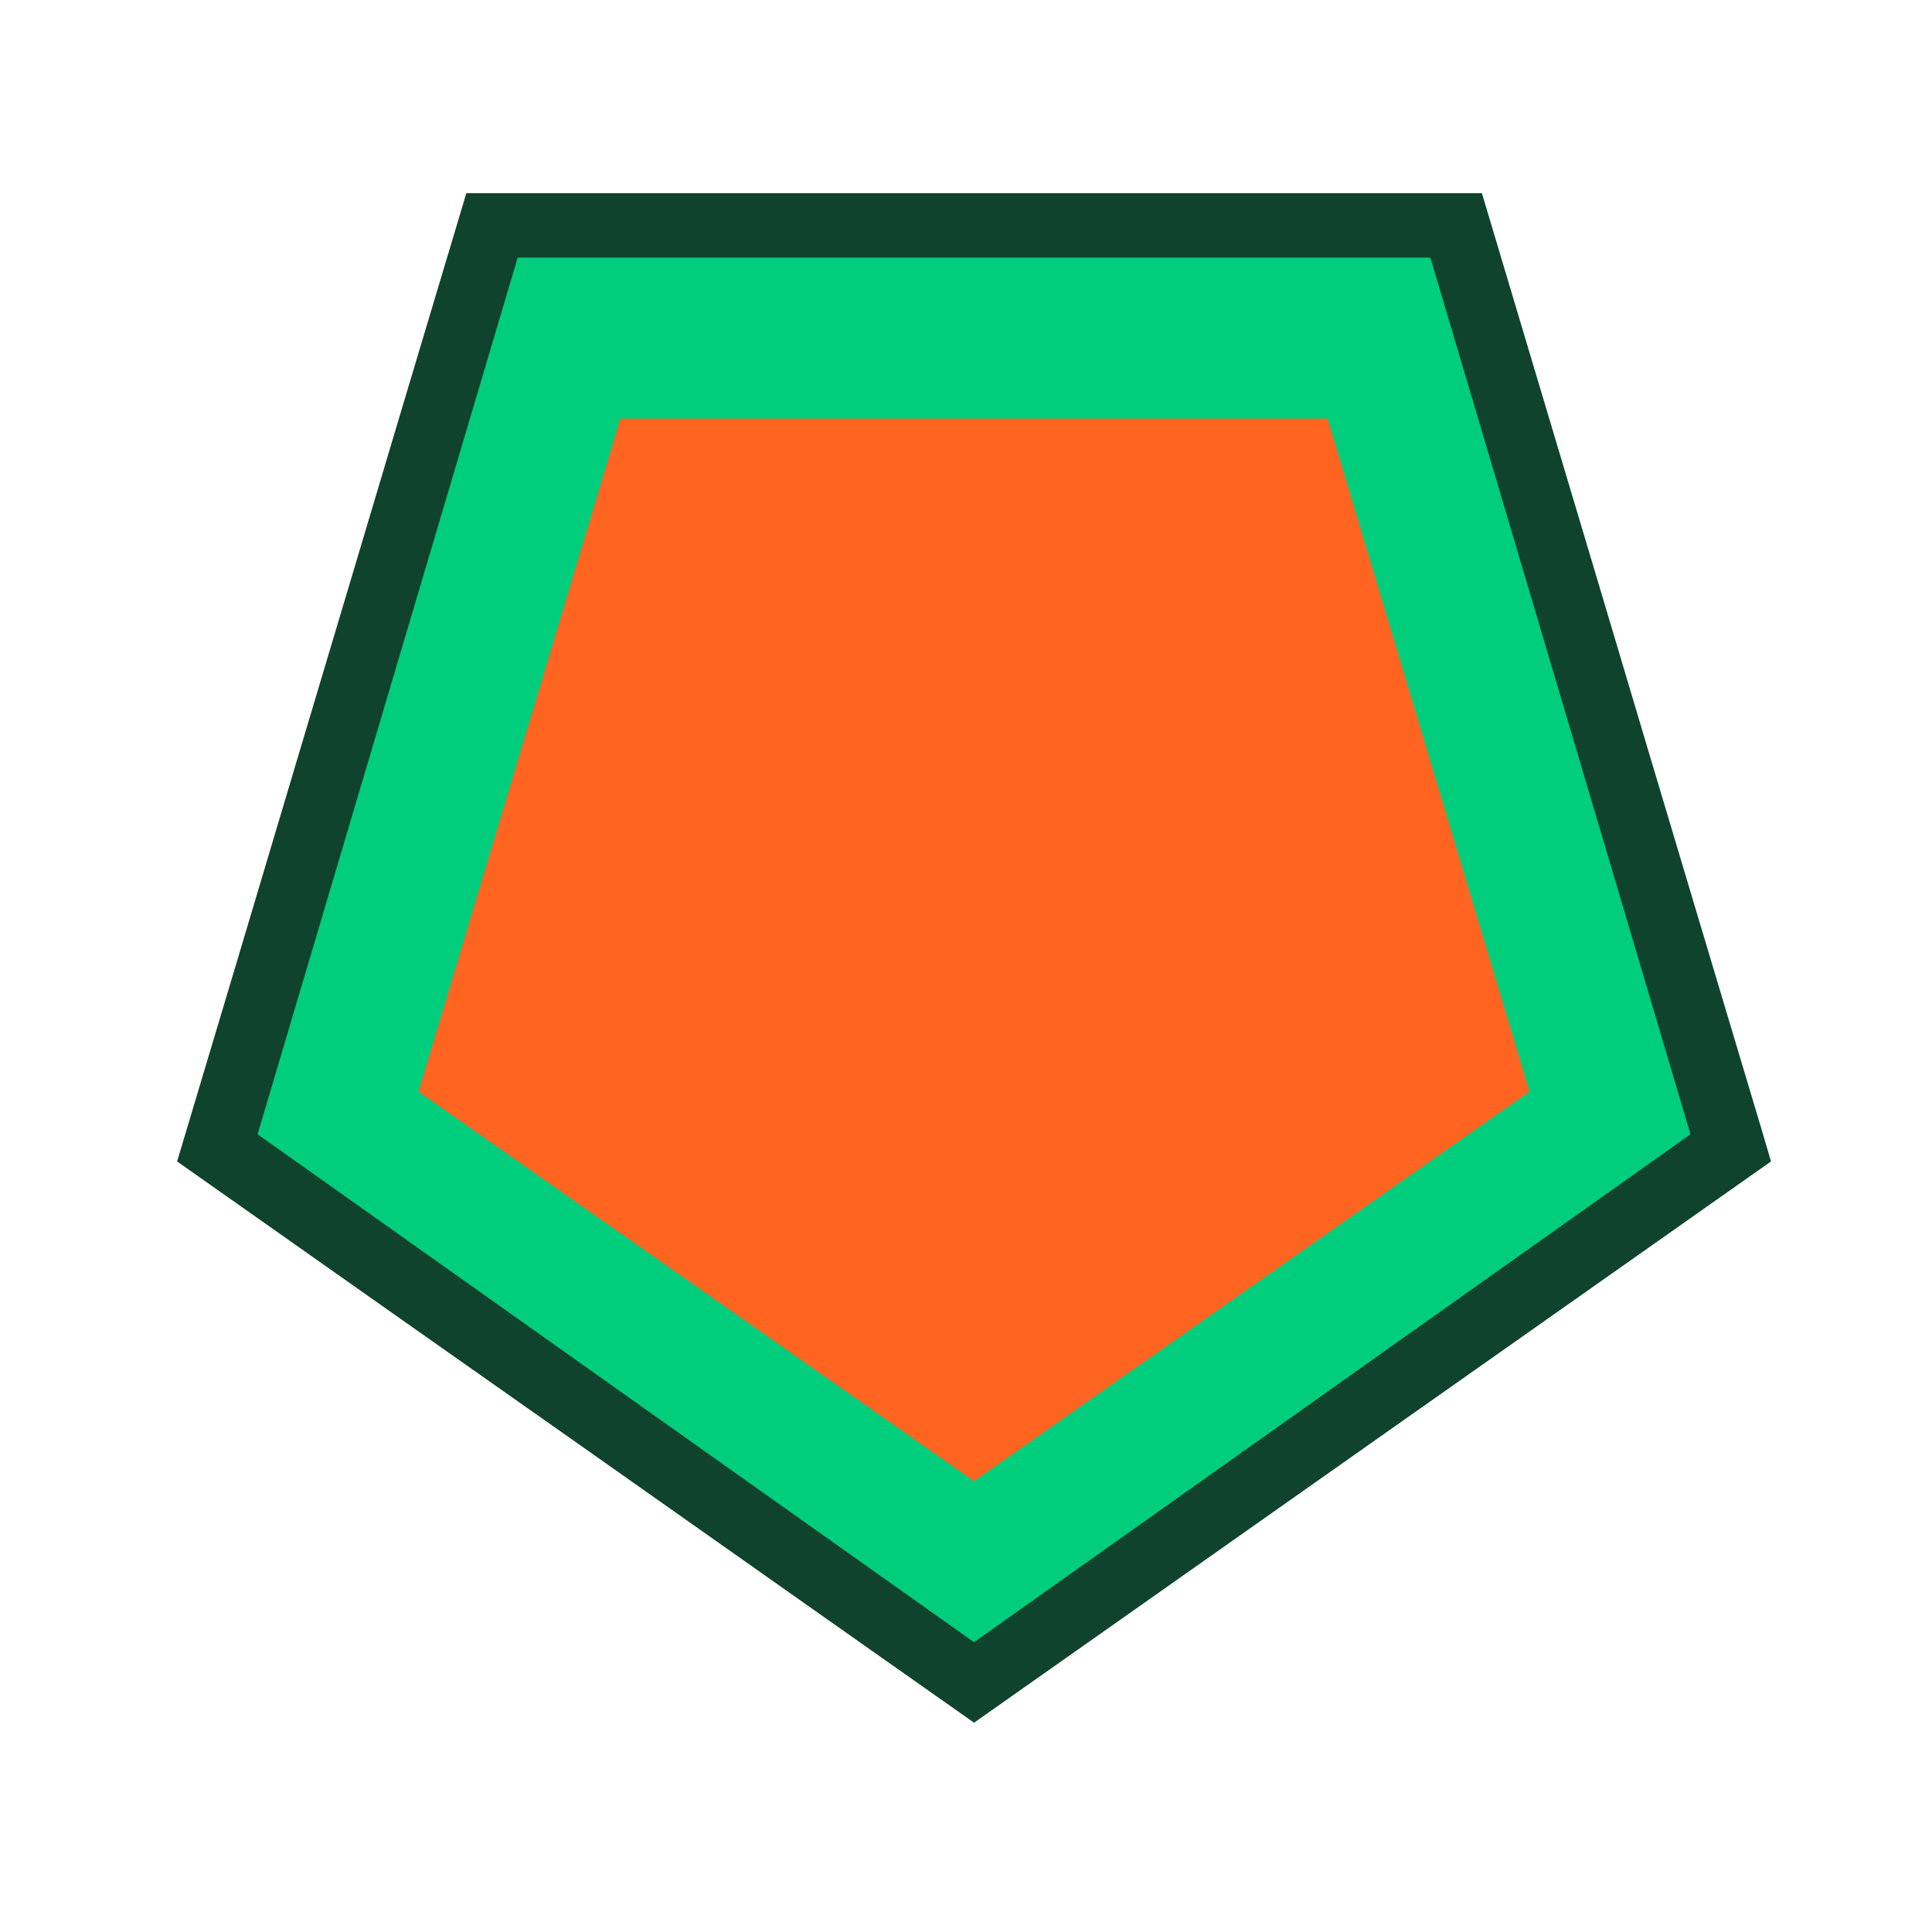
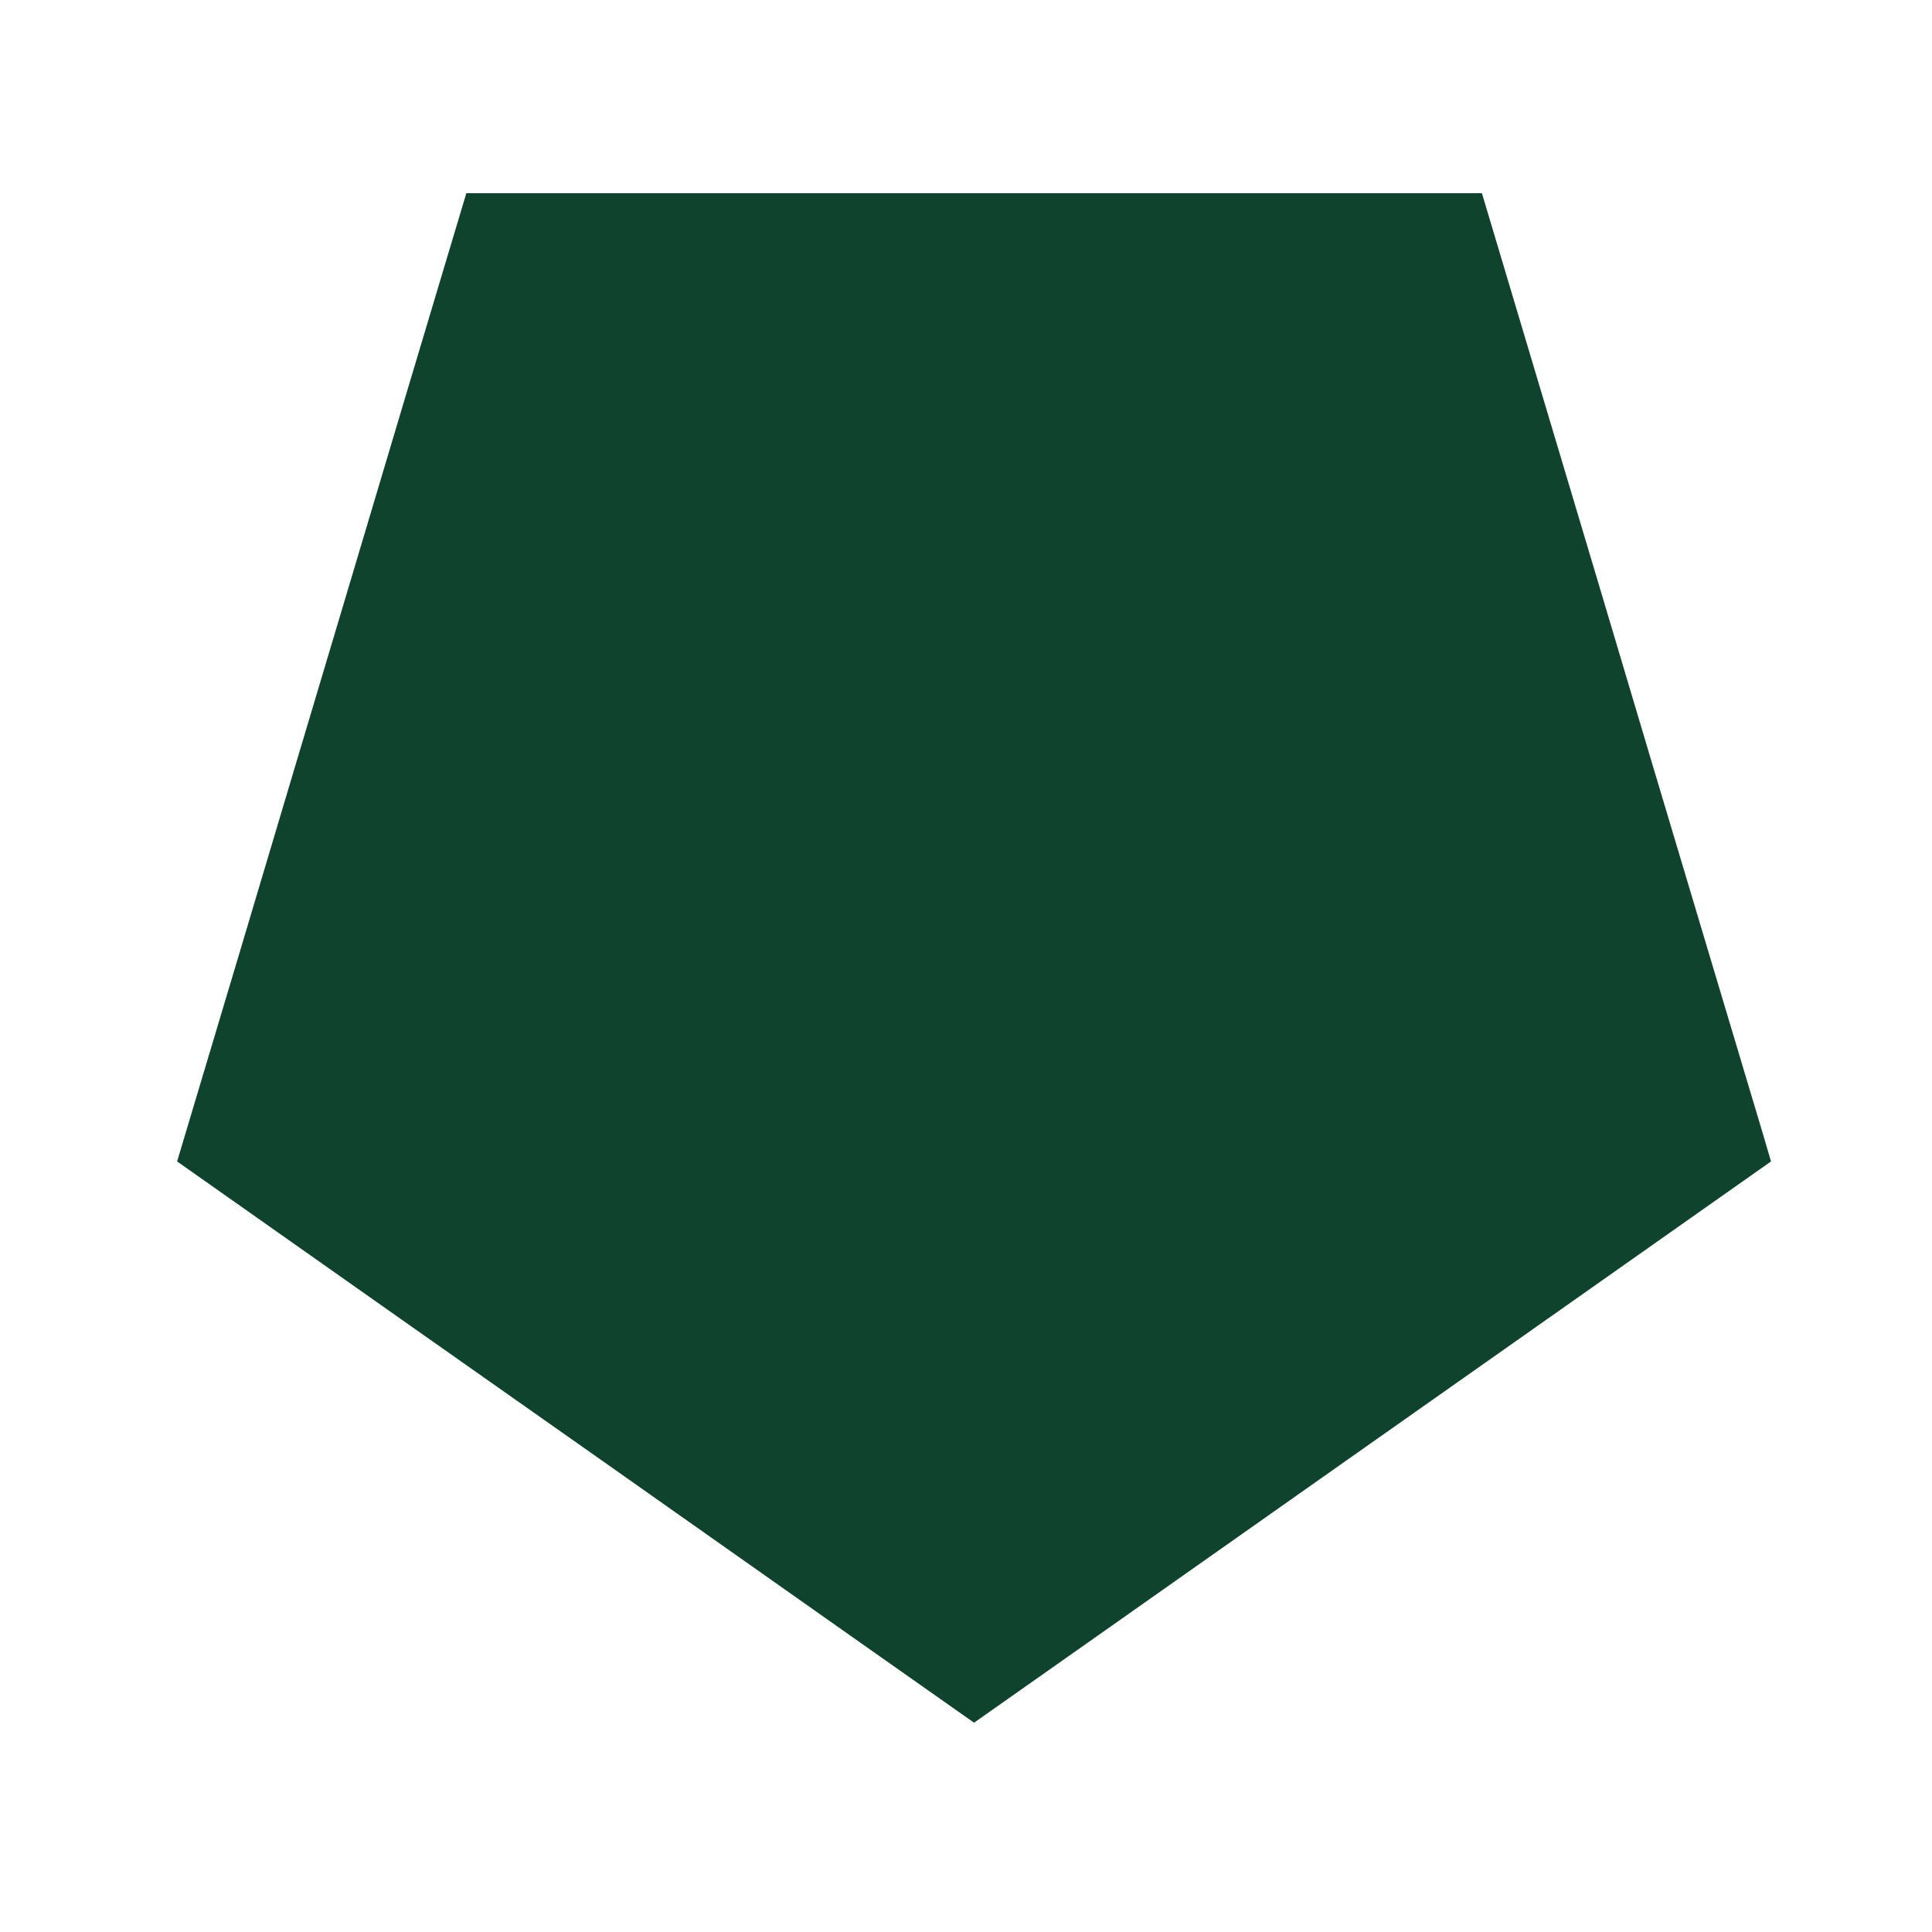
<svg xmlns="http://www.w3.org/2000/svg" width="88" height="88" viewBox="0 0 88 88" fill="none">
  <path d="M80.667 52.902L70.046 60.383L62.082 65.99L49.522 74.838L44.367 78.467L39.211 74.838L26.657 65.99L18.687 60.383L9.003 53.561L8.067 52.902L10.839 43.636L13.477 34.788L15.836 26.89L18.475 18.041L21.241 8.8H67.499L70.259 18.041L72.903 26.89L75.256 34.788L77.901 43.636L80.265 51.535L80.667 52.902Z" fill="#0F432D" />
-   <path d="M11.733 51.665L23.581 11.733H65.152L77 51.665L44.367 74.8L11.733 51.665Z" fill="#00CE7D" />
-   <path d="M19.067 49.724L28.259 19.067H60.468L69.667 49.724L44.364 67.467L19.067 49.724Z" fill="#FF6421" />
</svg>